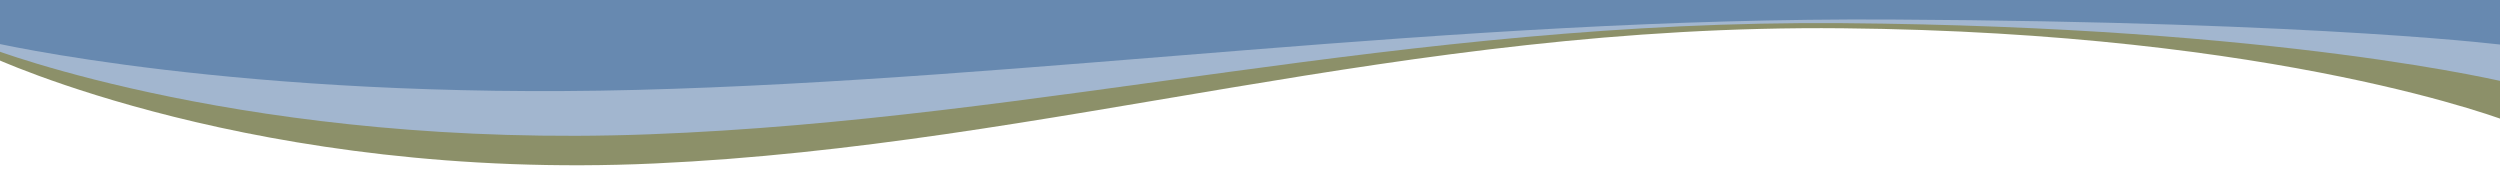
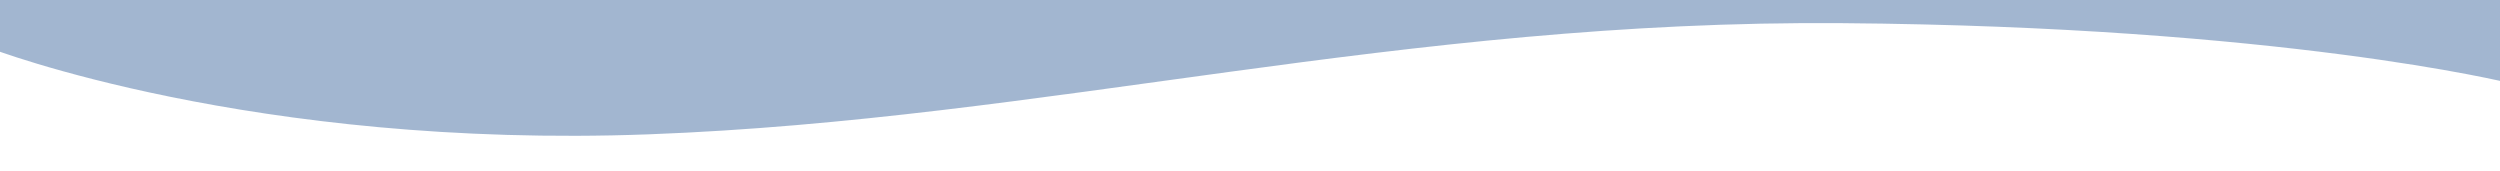
<svg xmlns="http://www.w3.org/2000/svg" width="3500" height="240" viewBox="0 0 3500 240">
  <rect x="0" y="0" width="3500" height="240" fill="#333333" stroke="none" />
  <defs>
    <clipPath id="clip-section-divider">
      <rect width="3500" height="240" />
    </clipPath>
  </defs>
  <g id="section-divider" clip-path="url(#clip-section-divider)">
    <rect width="3500" height="240" fill="#fff" />
    <g id="swoosh" transform="translate(-13)">
-       <path id="Path_8883" data-name="Path 8883" d="M3526.344,106.773V277.891s-317.936-125.4-934.206-131.308S1485.183,310.477,929.329,335.867,0,186.063,0,186.063v-79.29Z" transform="translate(0 -107)" fill="#8c9069" opacity="0.995" />
      <path id="Path_8882" data-name="Path 8882" d="M3526.344,106.773V223.292s-317.936-79.023-934.206-83.869-1114.816,134.8-1670.67,155.625S0,174.784,0,174.784V106.773Z" transform="translate(0 -107)" fill="#a2b6d0" opacity="0.995" />
-       <path id="Path_8881" data-name="Path 8881" d="M3526.344,106.773v64.141S3276.18,137.65,2659.91,134.334,1459.948,218.621,904.094,232.869,0,165.869,0,165.869v-59.1Z" transform="translate(0 -107)" fill="#6789b0" />
    </g>
  </g>
</svg>